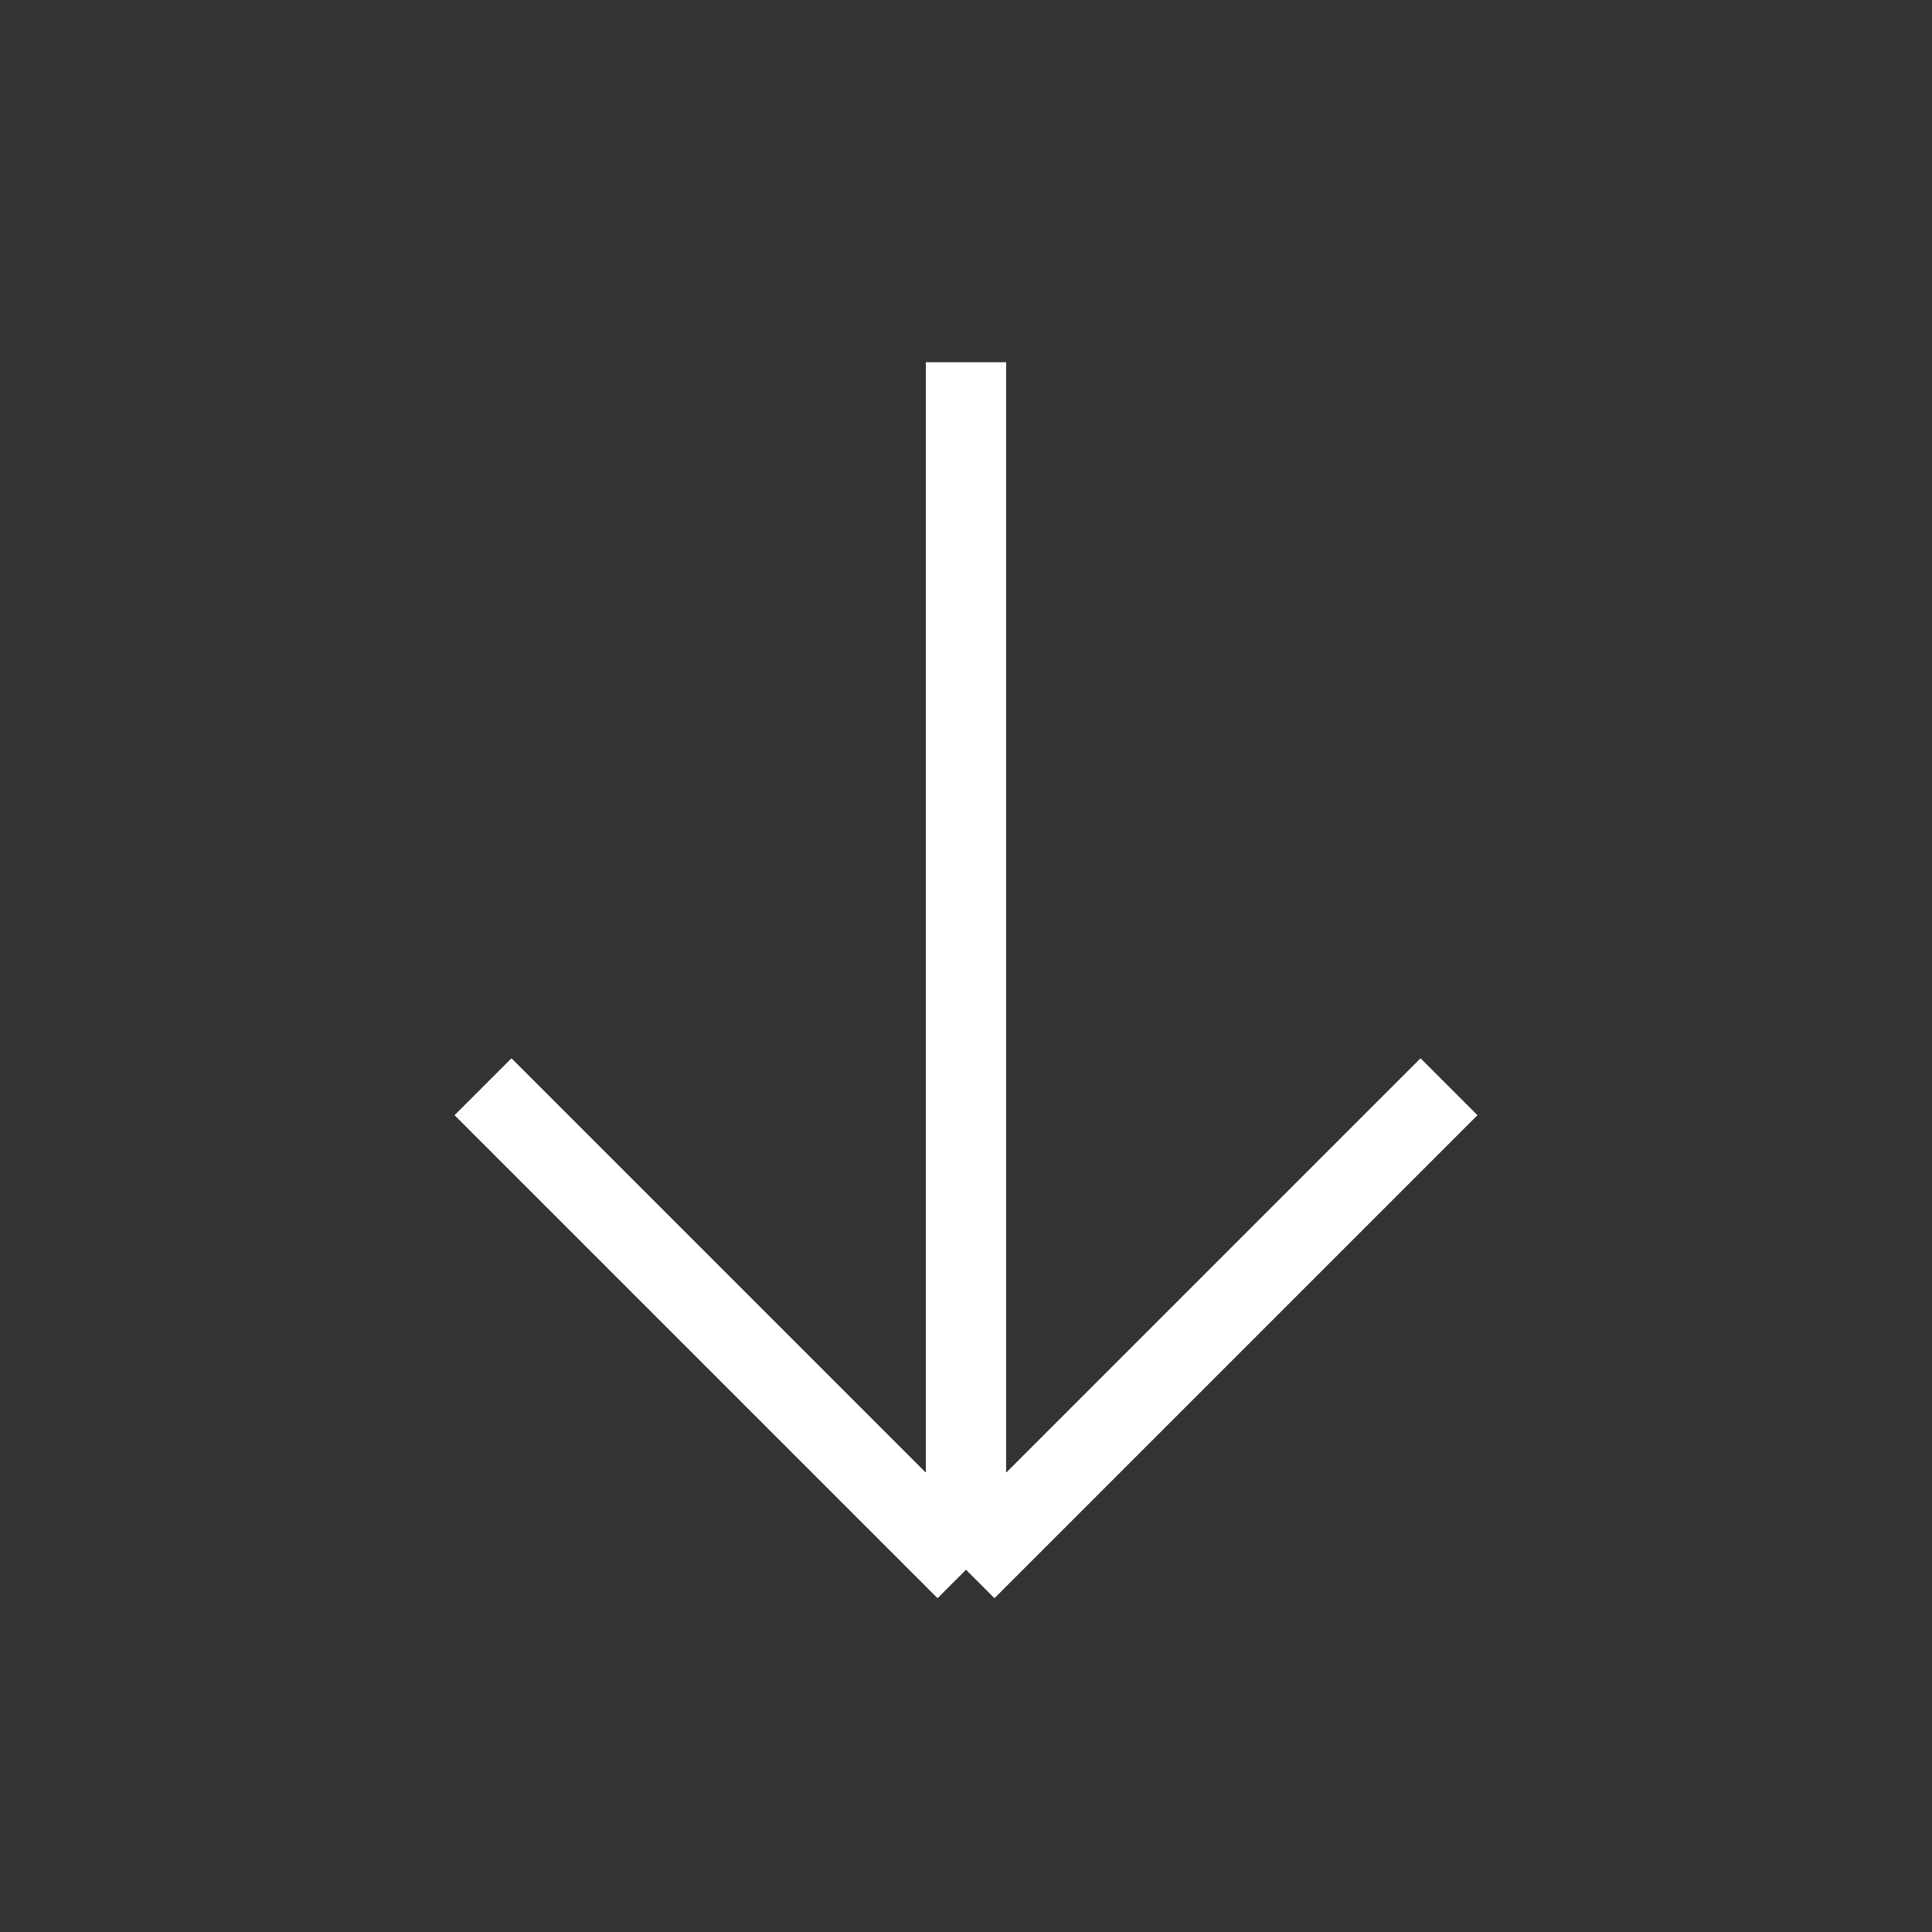
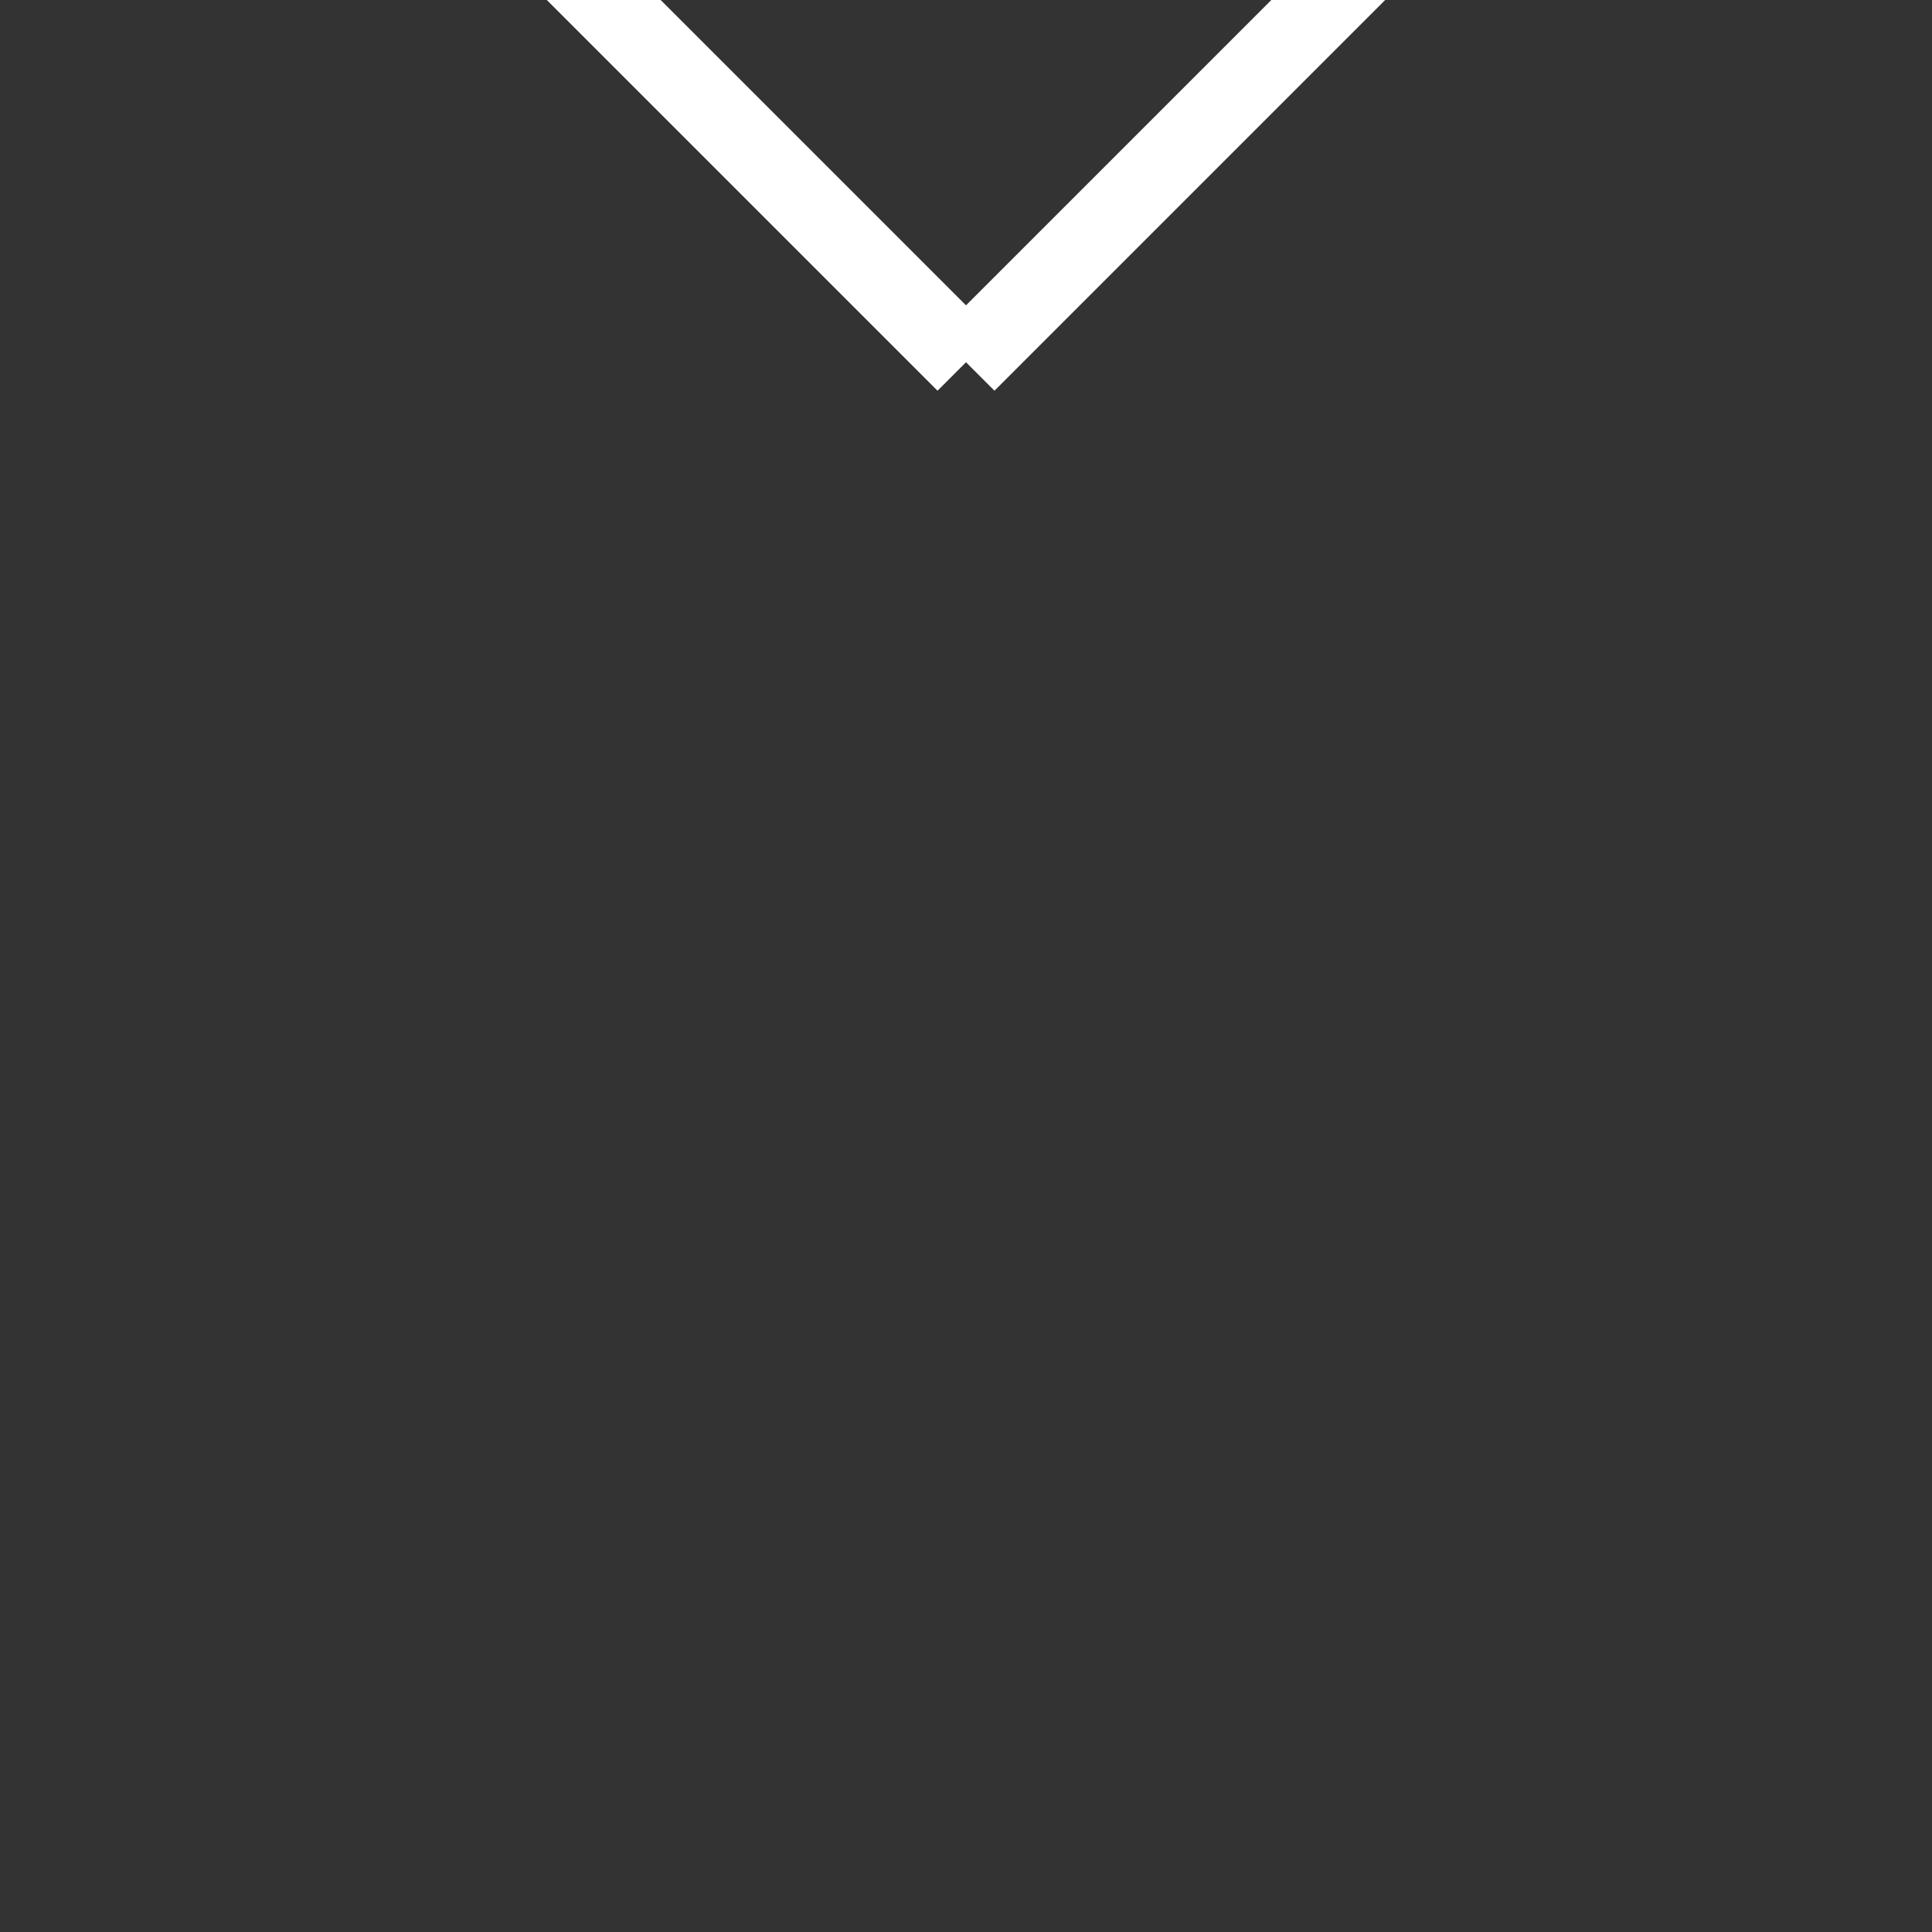
<svg xmlns="http://www.w3.org/2000/svg" fill="white" viewBox="0 0 24 24" strokeWidth="1.5" stroke="white" strokeLinecap="round" strokeLinejoin="round" className="w-8 h-8">
  <rect x="0" y="0" width="24" height="24" fill="#333333" stroke="none" />
-   <path strokeLinecap="round" strokeLinejoin="round" d="M12 4.5v15m0 0l-6-6m6 6l6-6" />
+   <path strokeLinecap="round" strokeLinejoin="round" d="M12 4.5m0 0l-6-6m6 6l6-6" />
</svg>